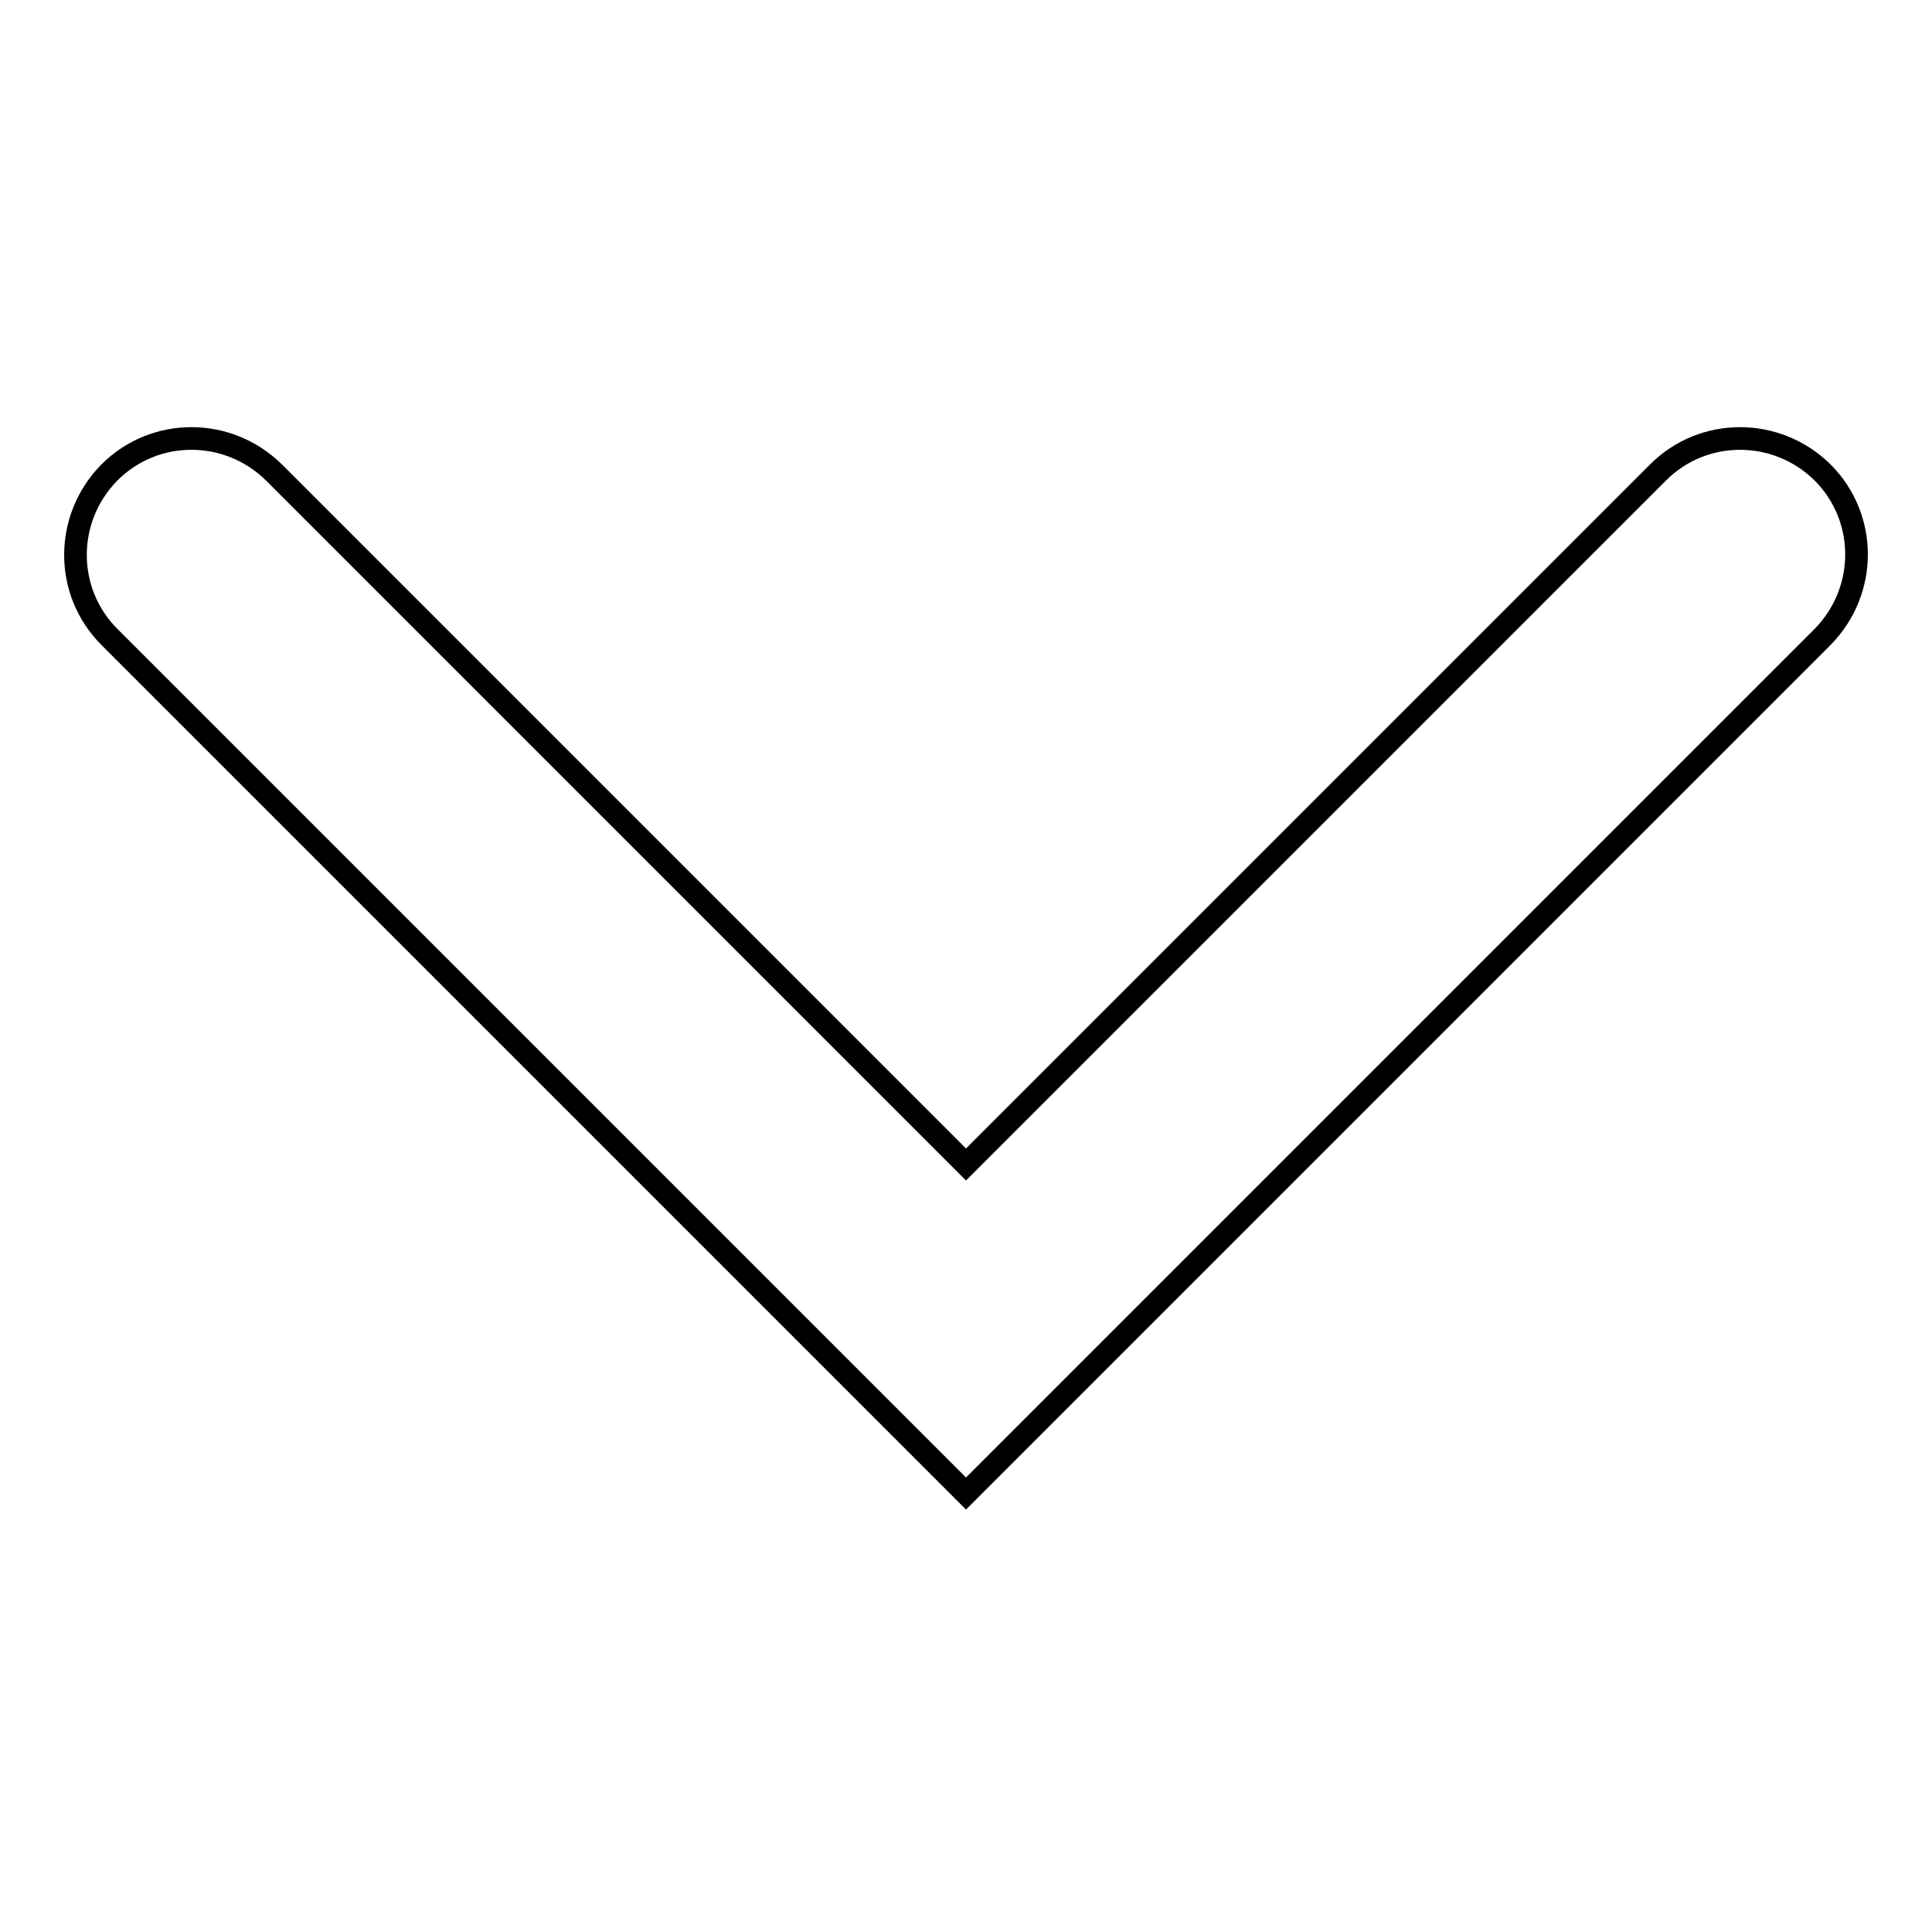
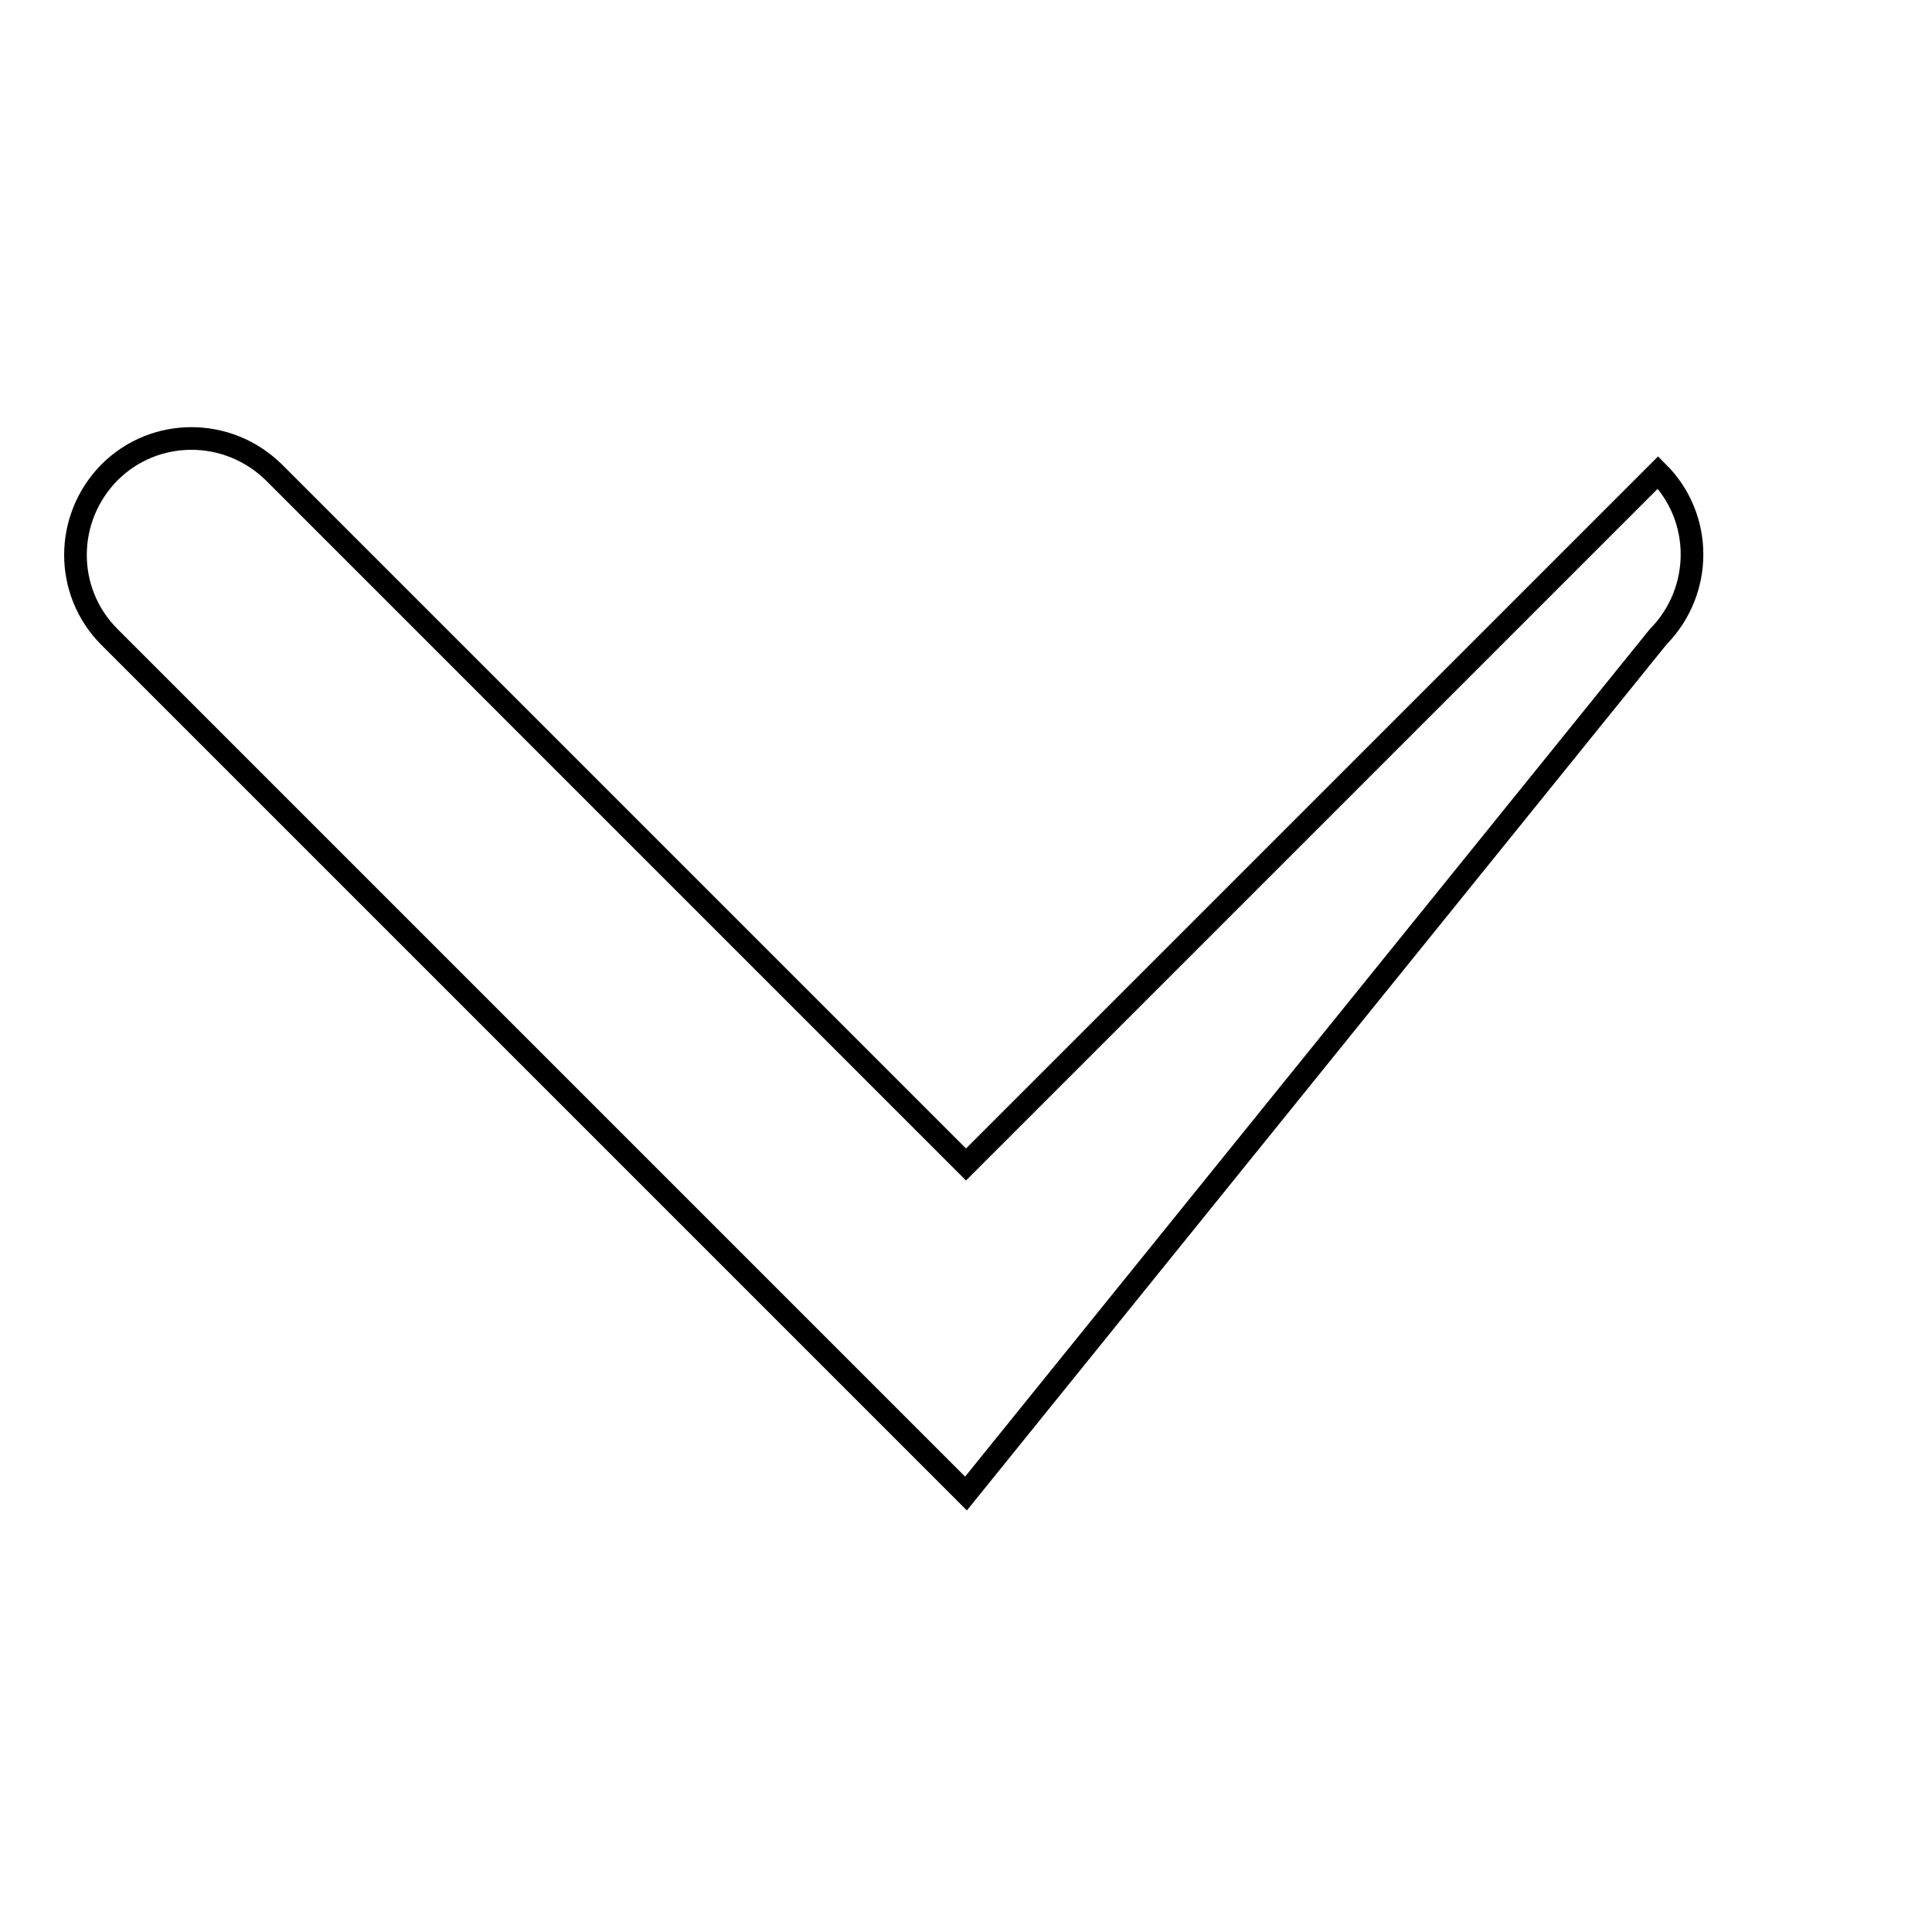
<svg xmlns="http://www.w3.org/2000/svg" version="1.1" x="0px" y="0px" viewBox="0 0 256 256" enable-background="new 0 0 256 256" xml:space="preserve">
  <g>
    <g>
-       <path stroke-width="3" fill-opacity="0" stroke="#000000" d="M128,197.9L14.5,84.4c-6-6-6-15.7,0-21.8c6-6,15.7-6,21.8,0l91.7,91.7l91.7-91.7c6-6,15.7-6,21.8,0c6,6,6,15.7,0,21.8L128,197.9L128,197.9z" />
+       <path stroke-width="3" fill-opacity="0" stroke="#000000" d="M128,197.9L14.5,84.4c-6-6-6-15.7,0-21.8c6-6,15.7-6,21.8,0l91.7,91.7l91.7-91.7c6,6,6,15.7,0,21.8L128,197.9L128,197.9z" />
    </g>
  </g>
</svg>